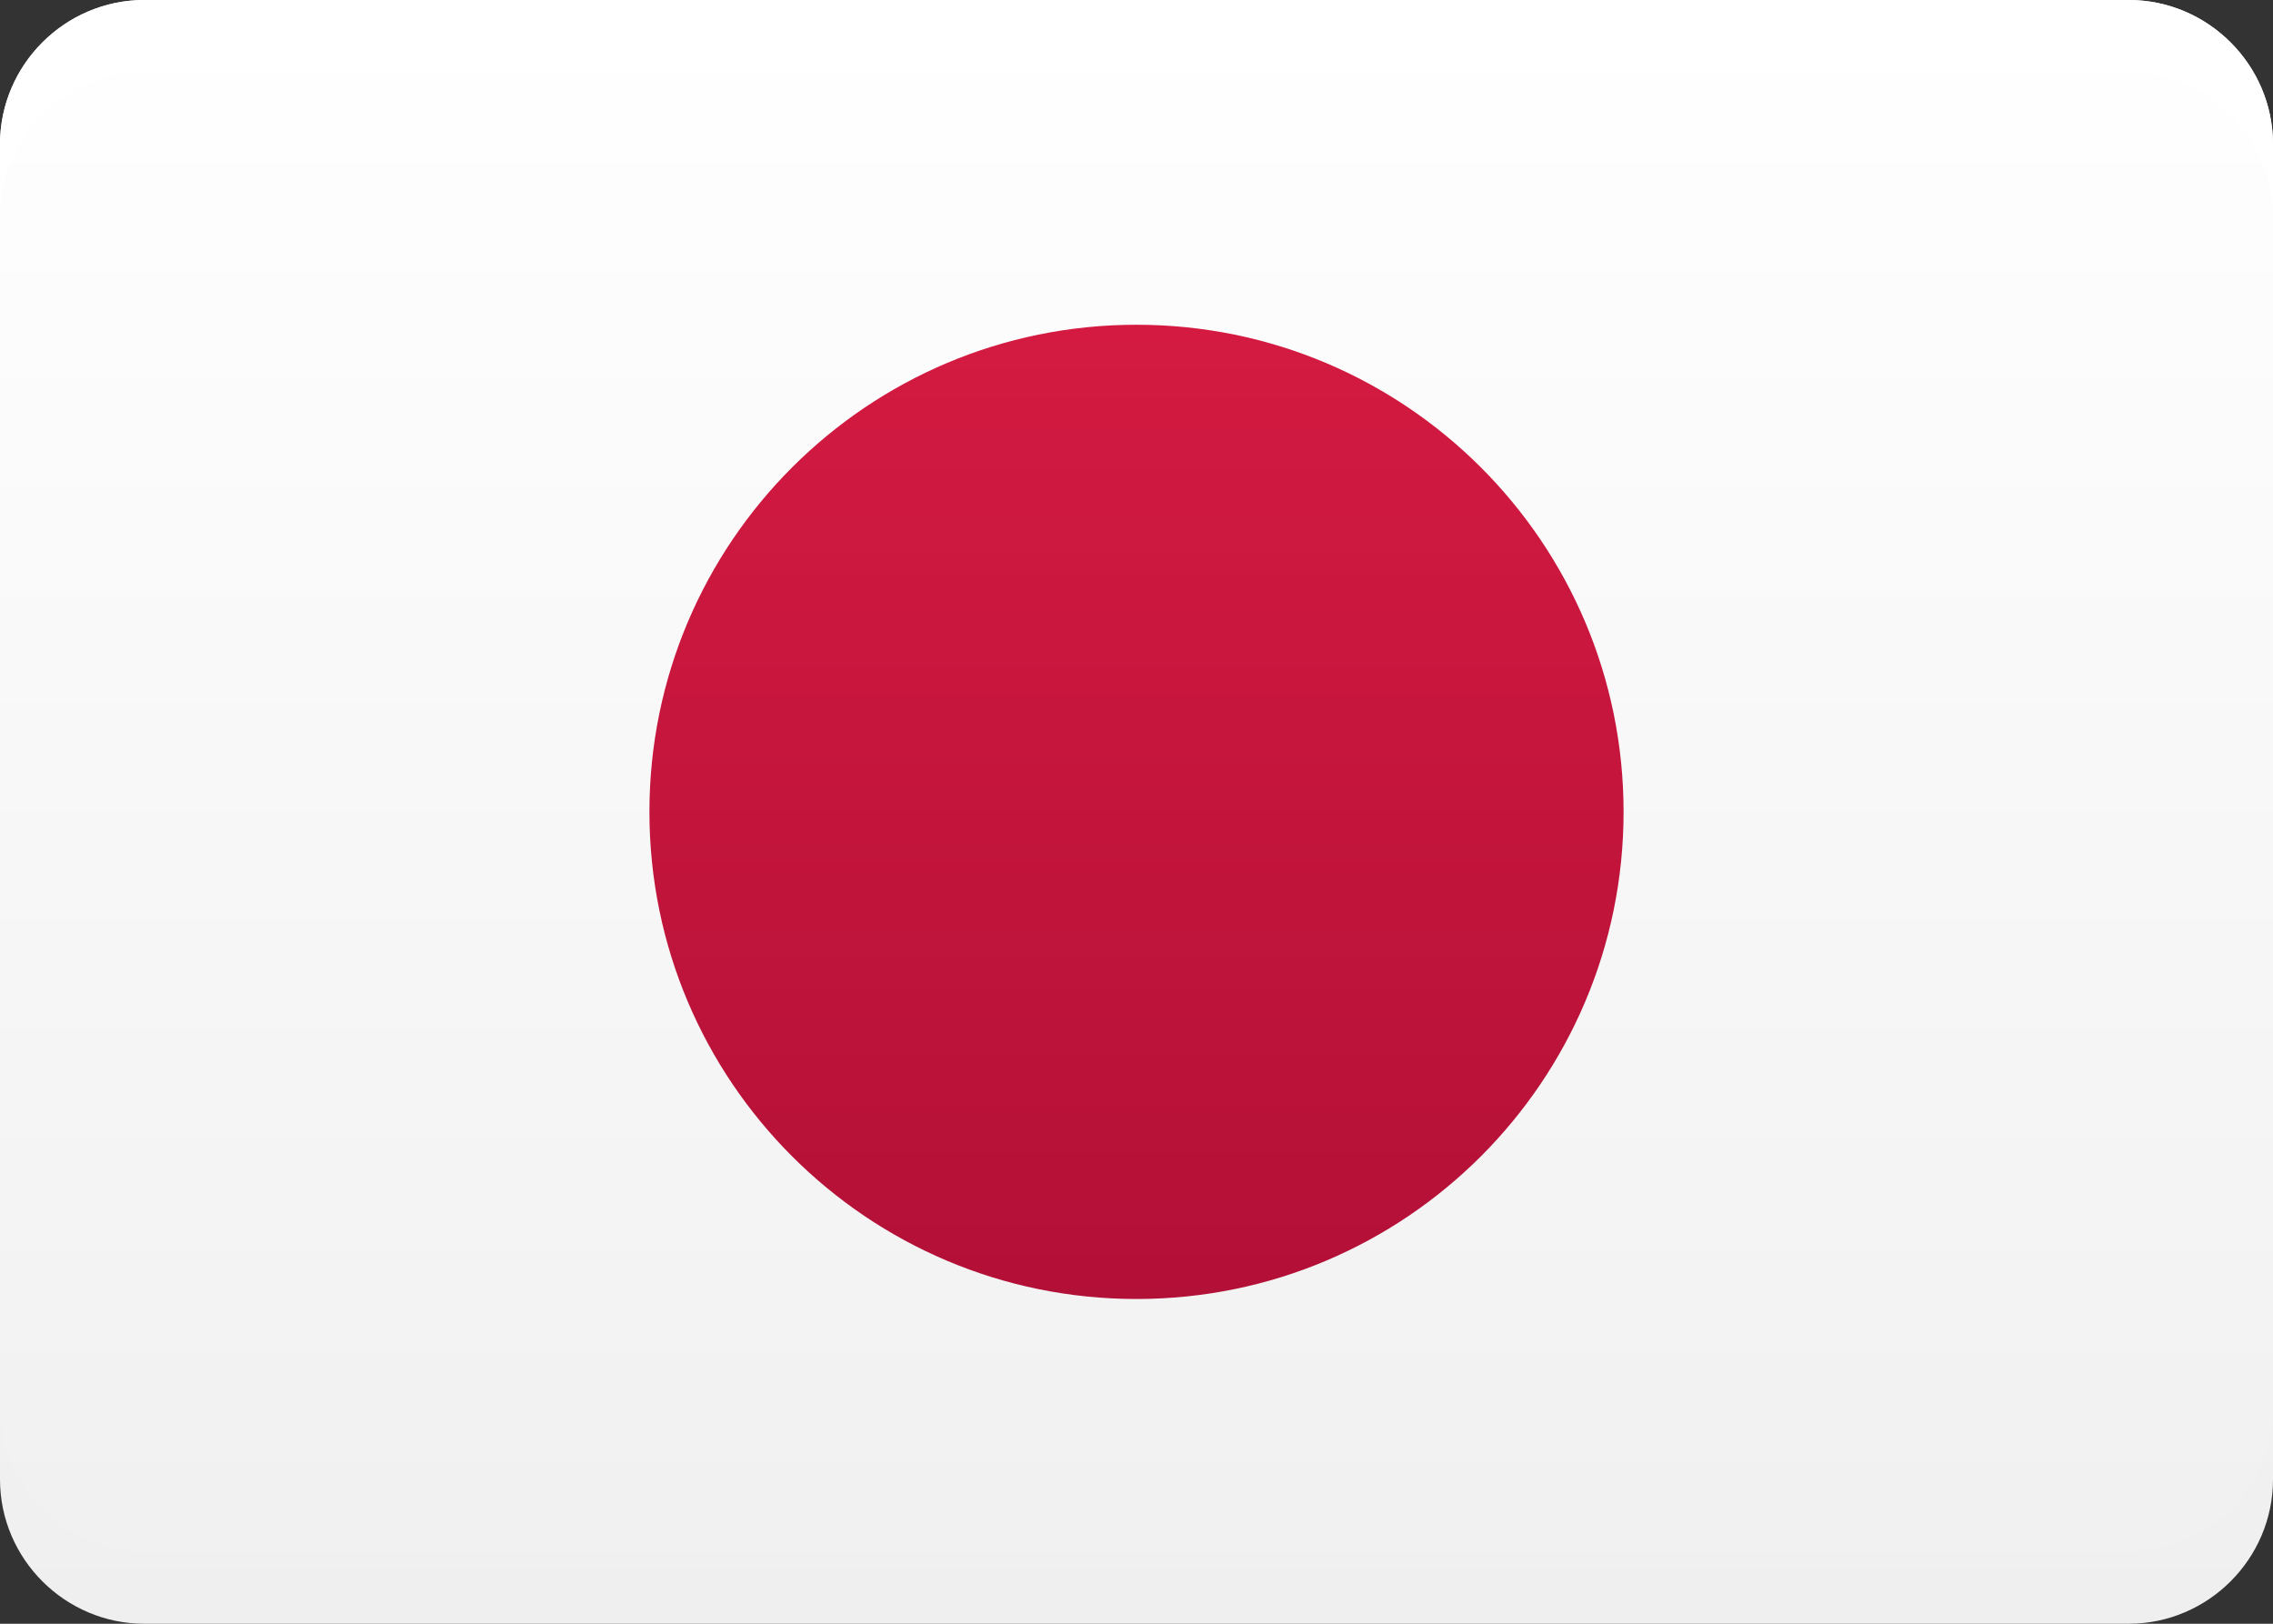
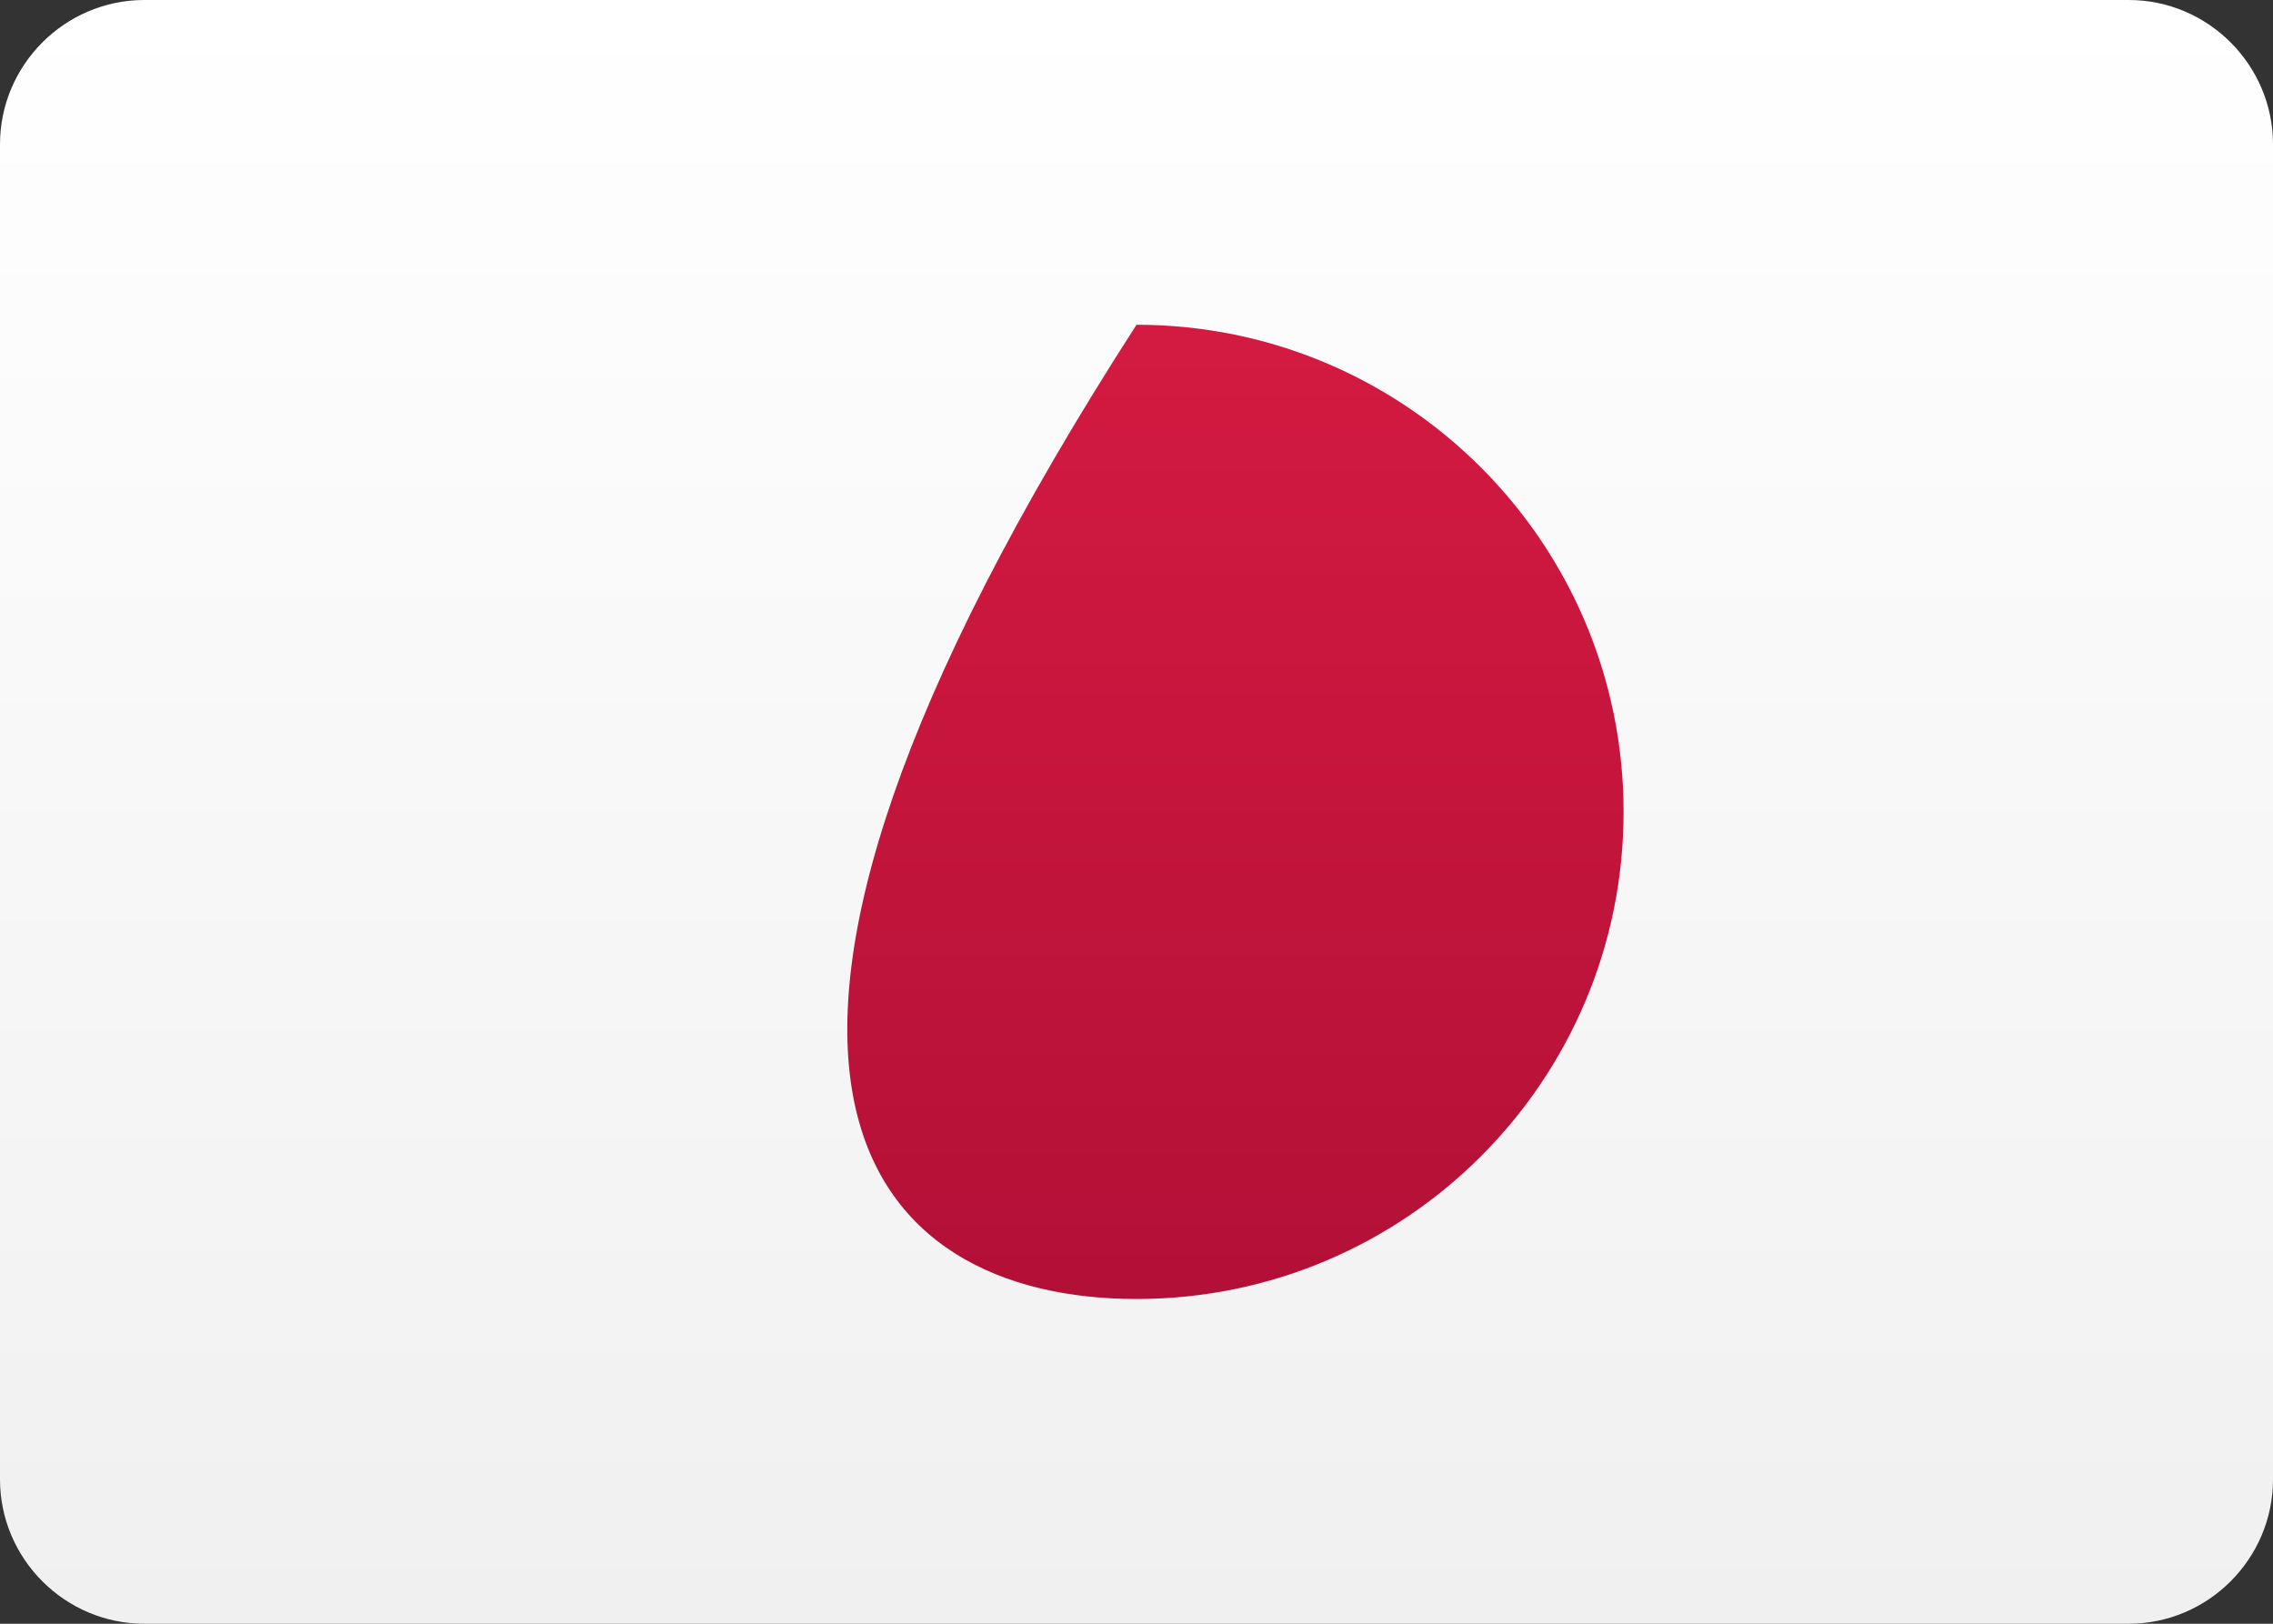
<svg xmlns="http://www.w3.org/2000/svg" width="63" height="45" viewBox="0 0 63 45" fill="none">
  <rect x="0" y="0" width="63" height="45" fill="#333333" stroke="none" />
  <path d="M59 45H4C1.8 45 0 43.2 0 41V4C0 1.8 1.8 0 4 0H59C61.2 0 63 1.8 63 4V41C63 43.2 61.2 45 59 45Z" fill="url(#paint0_linear)" />
-   <path d="M63 4V6C63 3.8 61.2 2 59 2H4C1.8 2 0 3.8 0 6V4C0 1.8 1.8 0 4 0H59C61.2 0 63 1.8 63 4Z" fill="white" />
-   <path d="M31.5 36C38.956 36 45 29.956 45 22.5C45 15.044 38.956 9 31.5 9C24.044 9 18 15.044 18 22.5C18 29.956 24.044 36 31.5 36Z" fill="url(#paint1_linear)" />
-   <path opacity="0.05" d="M63 39V41C63 43.2 61.2 45 59 45H4C1.8 45 0 43.2 0 41V39C0 41.2 1.8 43 4 43H59C61.2 43 63 41.2 63 39Z" fill="black" fill-opacity="0.1" />
+   <path d="M31.5 36C38.956 36 45 29.956 45 22.5C45 15.044 38.956 9 31.5 9C18 29.956 24.044 36 31.5 36Z" fill="url(#paint1_linear)" />
  <defs>
    <linearGradient id="paint0_linear" x1="31.5" y1="45" x2="31.5" y2="0" gradientUnits="userSpaceOnUse">
      <stop stop-color="#F0F0F0" />
      <stop offset="1" stop-color="white" />
    </linearGradient>
    <linearGradient id="paint1_linear" x1="31.5" y1="36" x2="31.5" y2="9" gradientUnits="userSpaceOnUse">
      <stop stop-color="#B31037" />
      <stop offset="1" stop-color="#D41A41" />
    </linearGradient>
  </defs>
</svg>